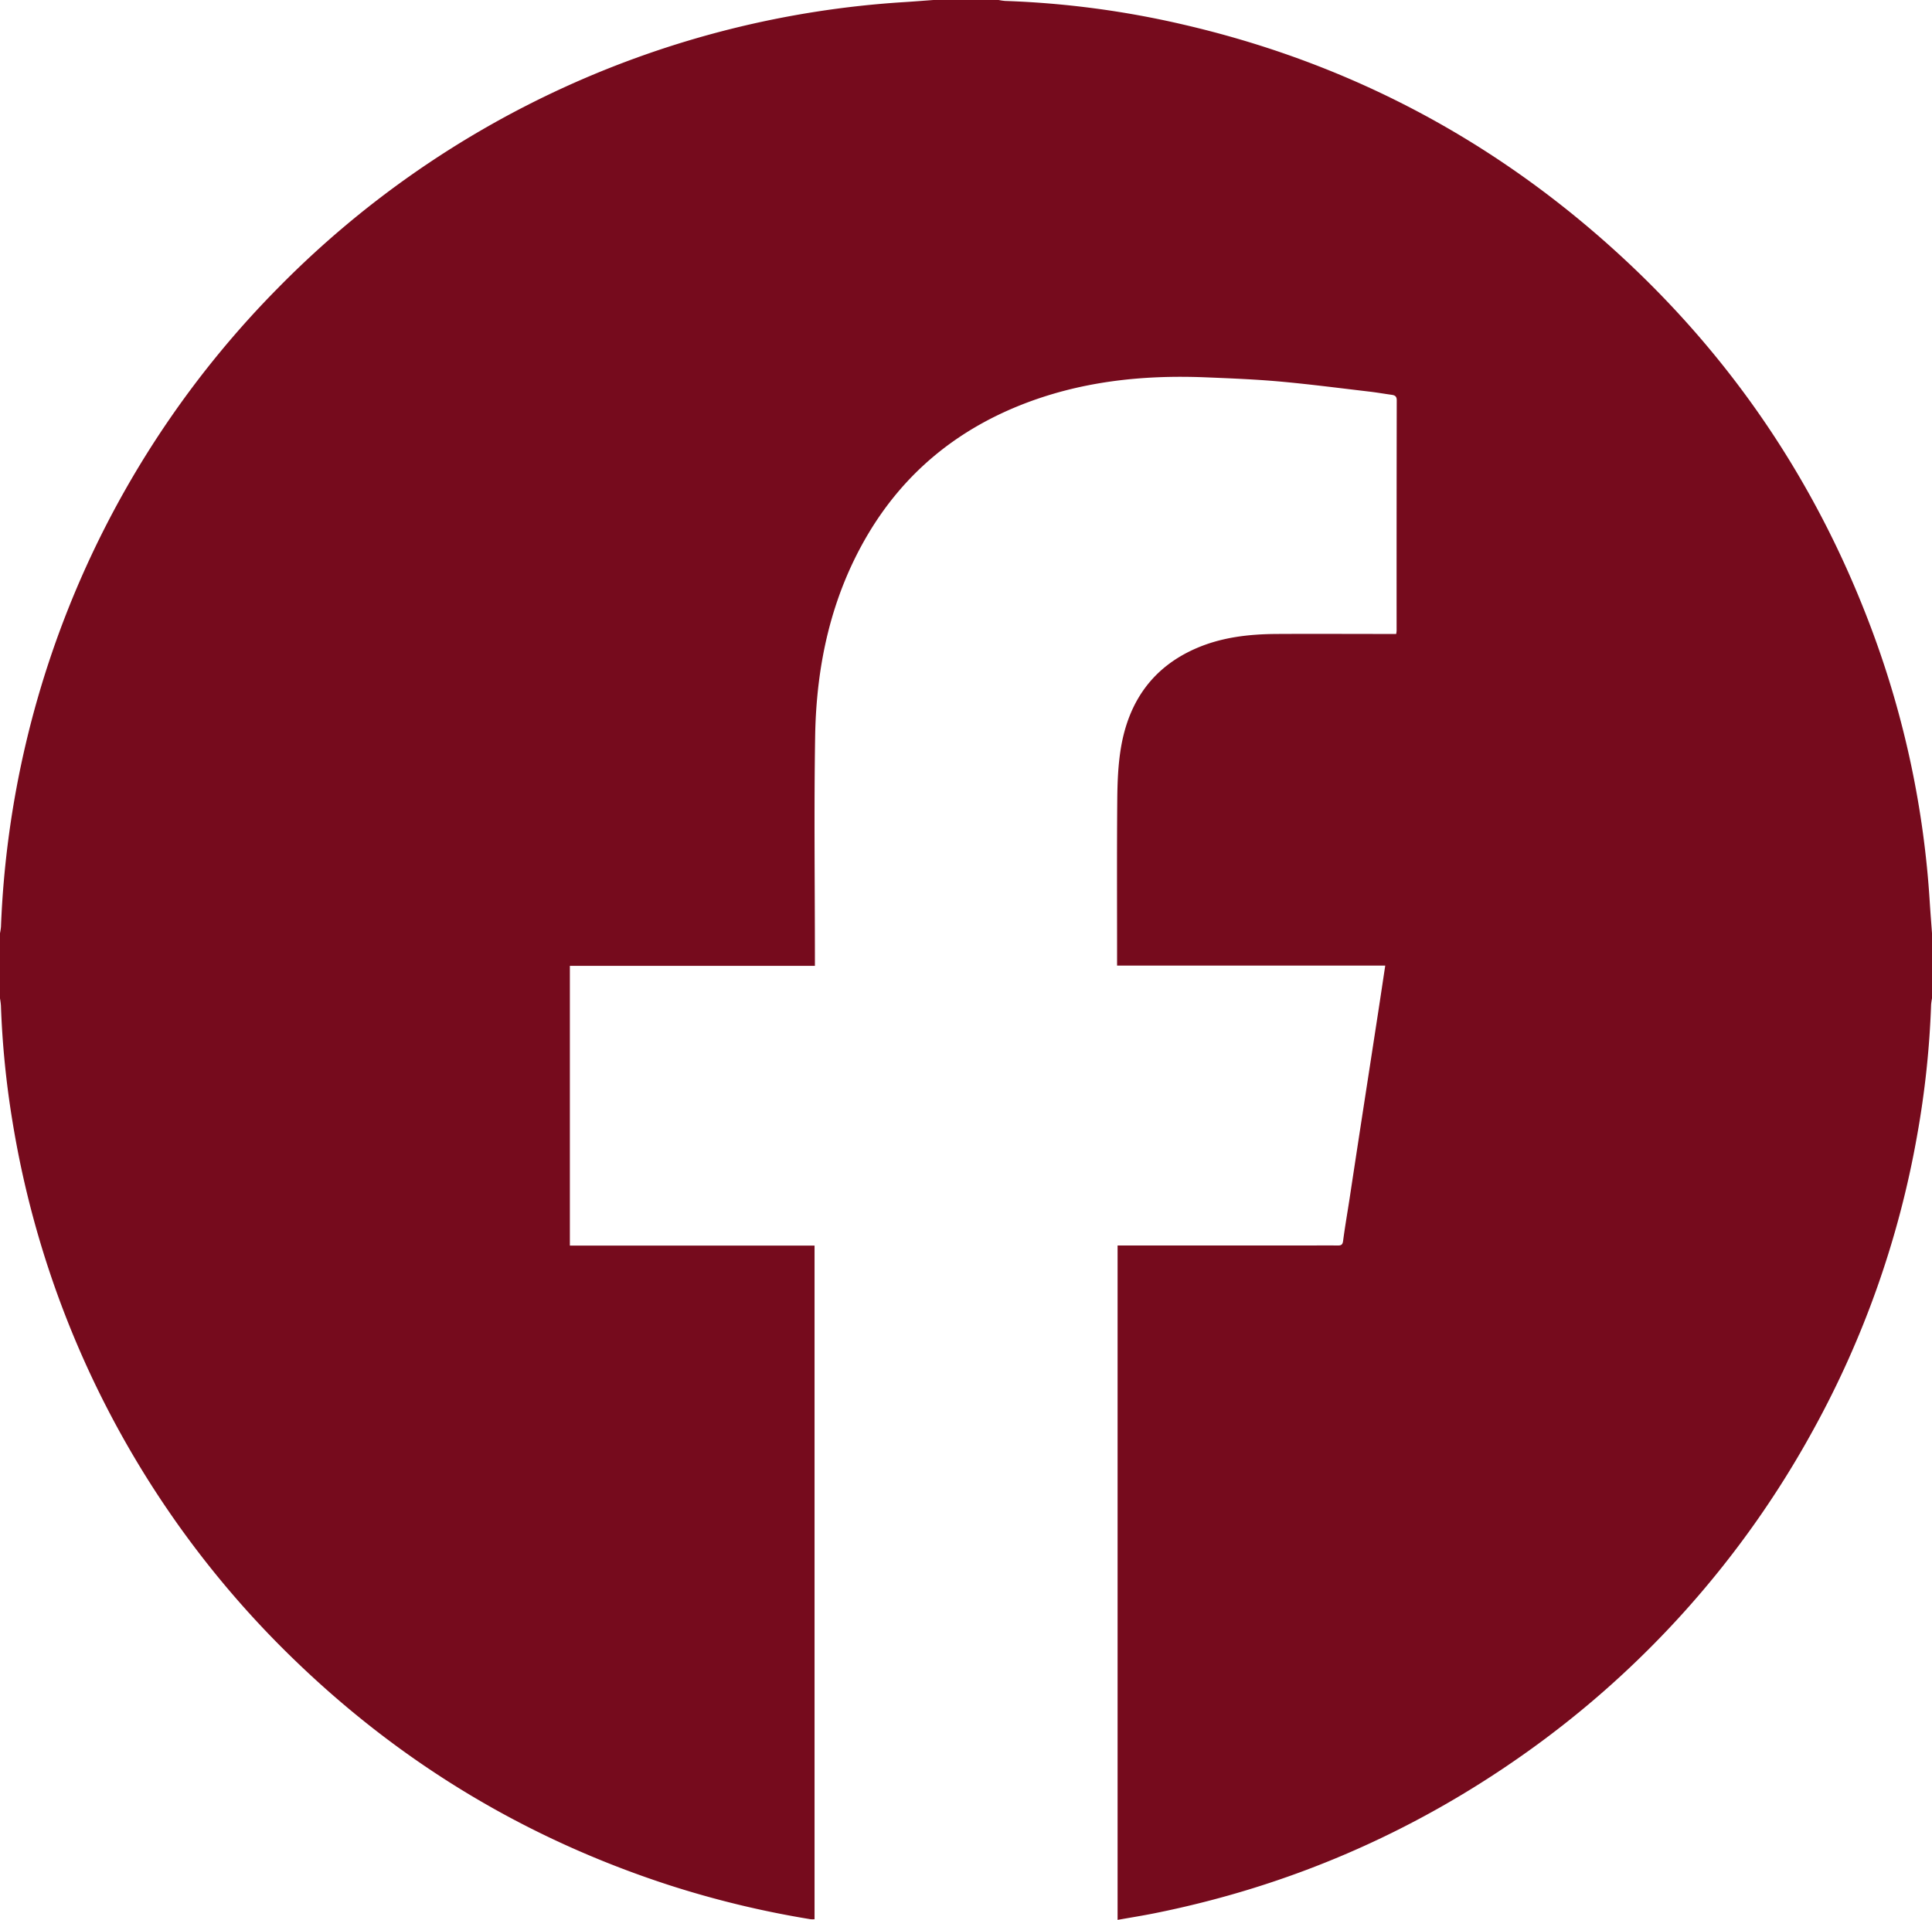
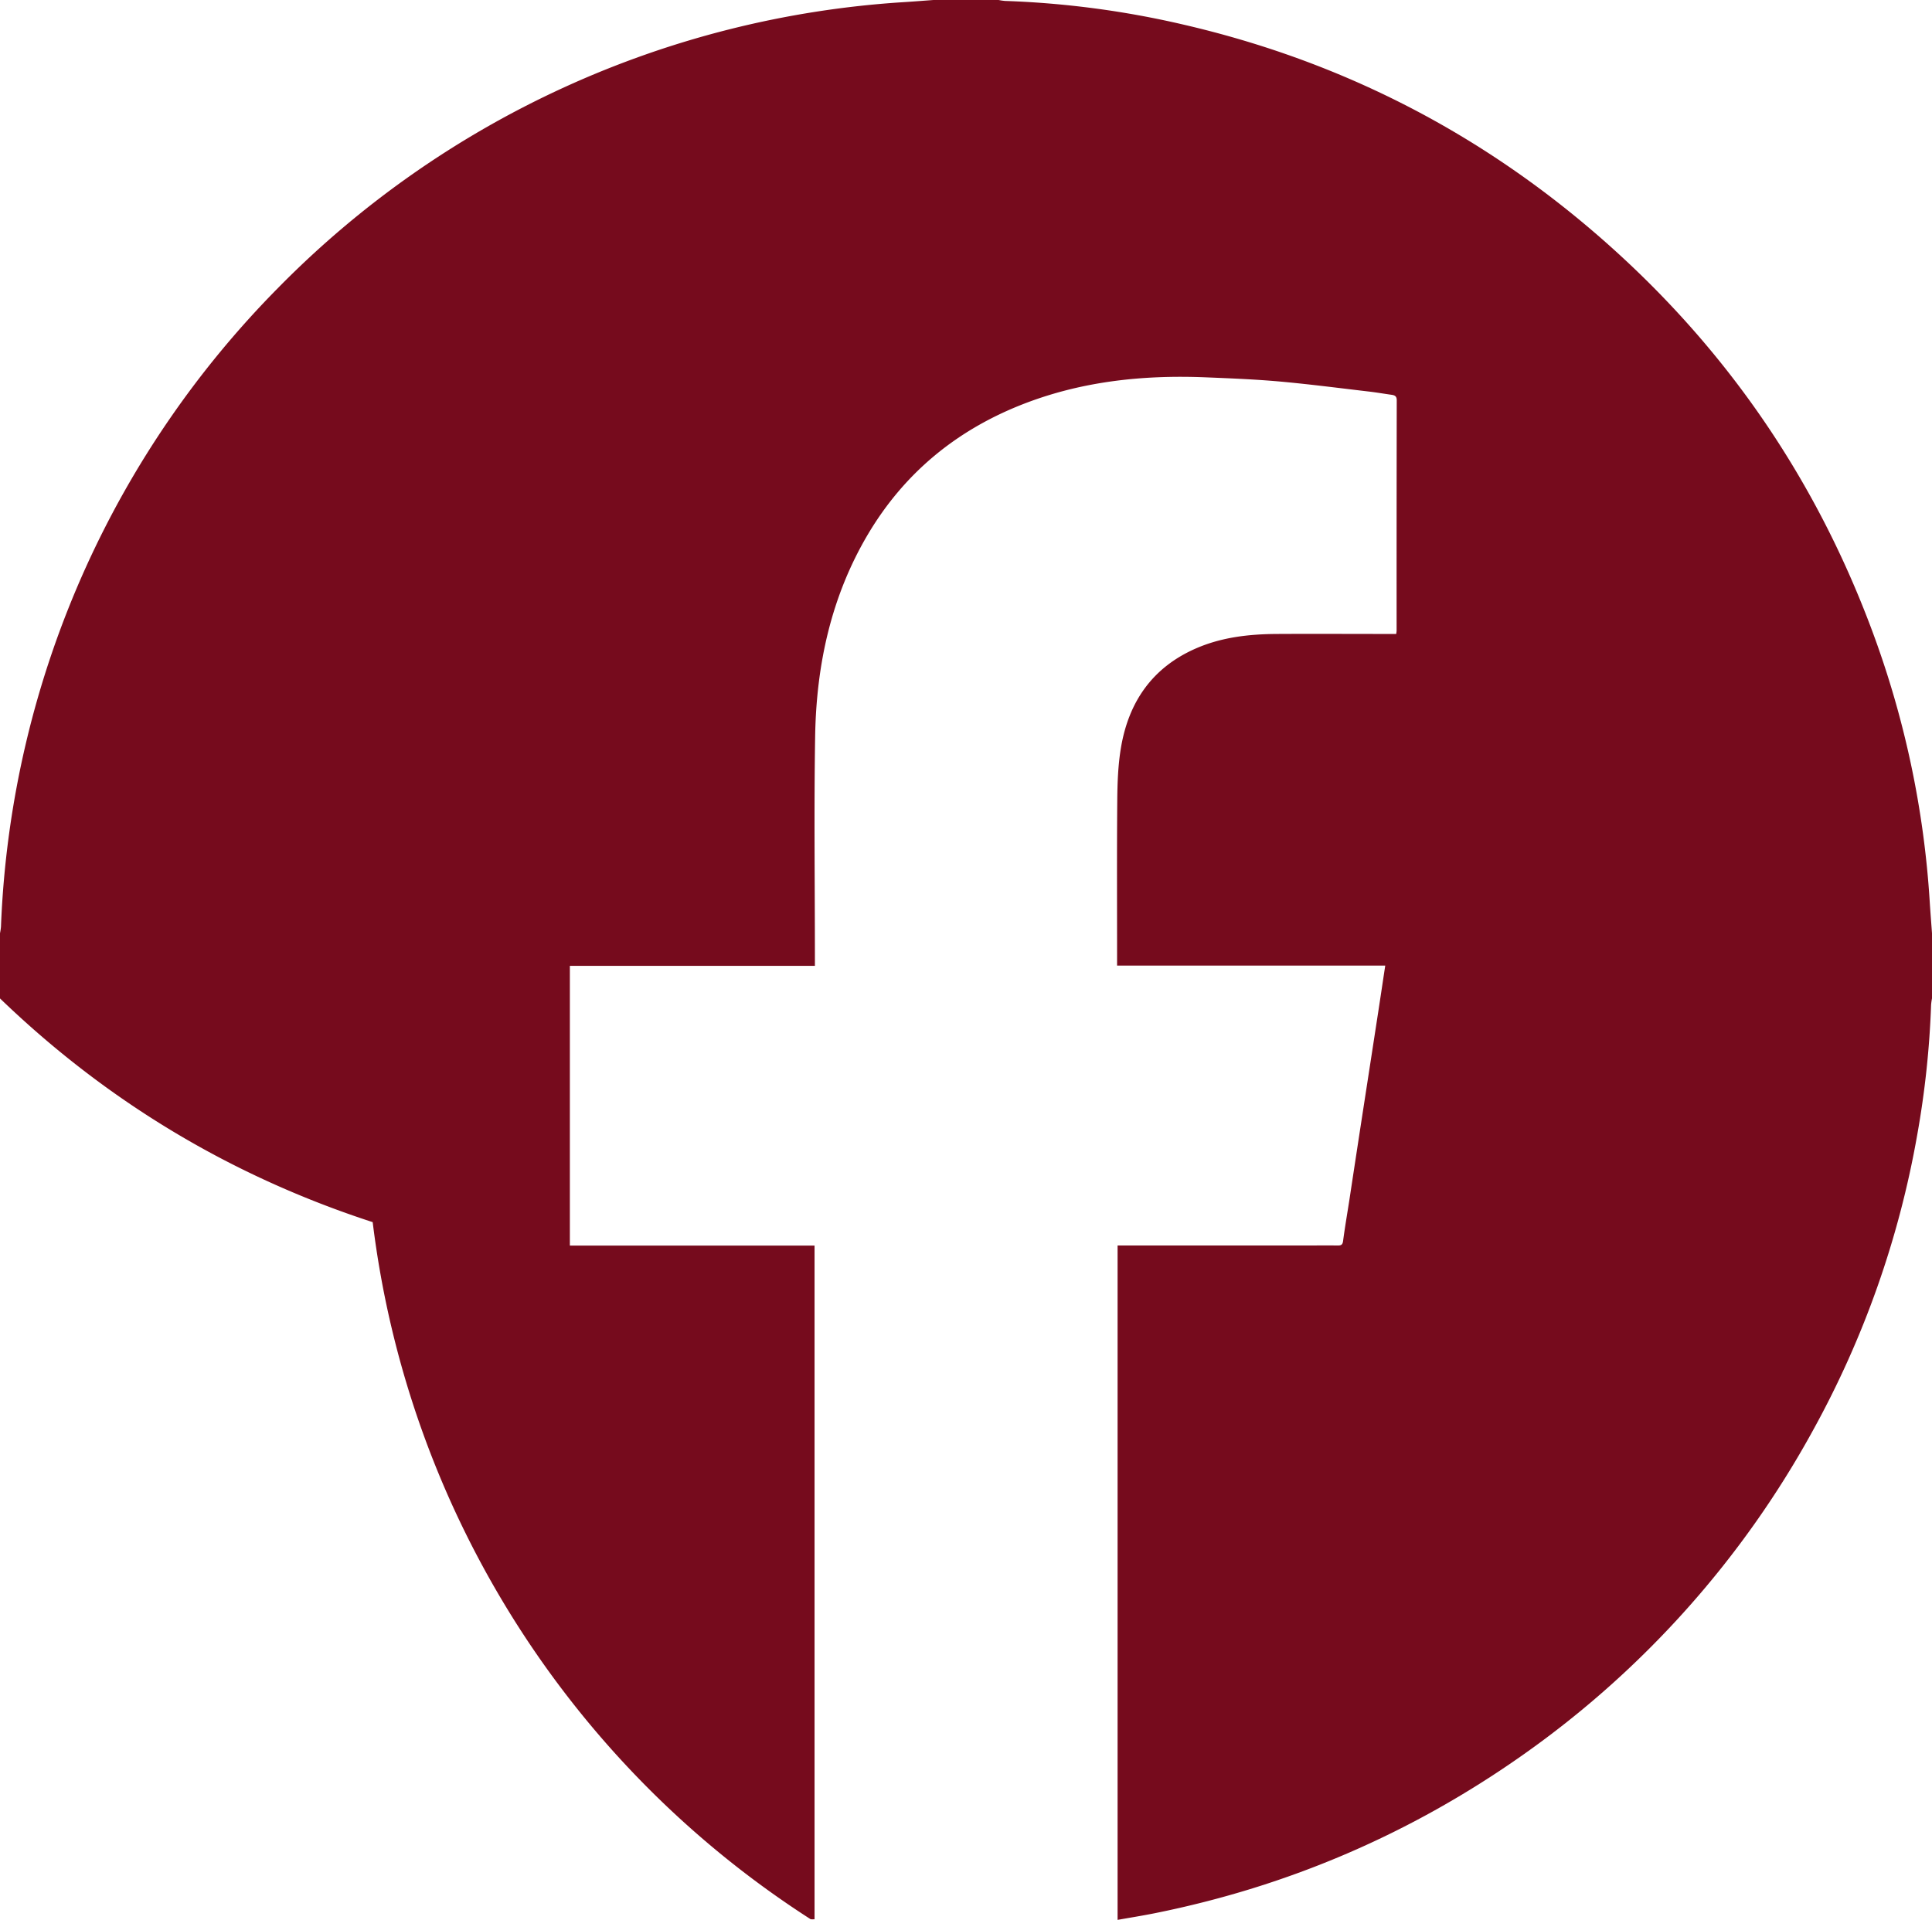
<svg xmlns="http://www.w3.org/2000/svg" viewBox="0 0 1134.25 1127.37">
  <defs>
    <style>.cls-1{fill:#760b1d;}</style>
  </defs>
  <g id="Layer_2" data-name="Layer 2">
    <g id="Layer_1-2" data-name="Layer 1">
-       <path id="facebook" class="cls-1" d="M1132.93,529.72a554.12,554.12,0,0,0-34.07-160Q1048,233.56,938.15,138.31,831.82,46.11,694.49,14.38A542.38,542.38,0,0,0,590.08.55,35.49,35.49,0,0,1,586.26,0H548c-5.75.42-11.5.89-17.26,1.25a564.66,564.66,0,0,0-367.47,167.8A564.49,564.49,0,0,0,50.57,332.75a564.69,564.69,0,0,0-50,211.47A32.45,32.45,0,0,1,0,548v38.29a41.49,41.49,0,0,1,.54,4.14,532.44,532.44,0,0,0,6.71,67.63,565.43,565.43,0,0,0,166.4,317.41q94.23,90.83,218.8,131.37A568.35,568.35,0,0,0,475.93,1127a15.57,15.57,0,0,0,2.28,0V731.43H334.56V567.16H478.42v-4c0-43.59-.57-87.2.14-130.78.69-42,9.4-82.31,31.18-118.94,21-35.22,50.83-60,88.75-75.29,35.09-14.12,71.78-18.09,109.24-16.58,14.51.59,29,1.16,43.49,2.45,17.6,1.58,35.14,3.88,52.69,5.93,4.33.51,8.63,1.26,12.94,1.86,1.92.27,3.16.75,3.16,3.23q-.12,67.69-.08,135.4a16.79,16.79,0,0,1-.25,1.83h-4.16c-22.09,0-44.19-.12-66.28,0-16.11.12-32,1.92-47,8.44-25.58,11.12-39.55,31.29-44.11,58.14-1.73,10.17-2.11,20.66-2.2,31-.27,31.07-.1,62.15-.11,93.22V567H813.26c-1.35,8.91-2.61,17.38-3.91,25.85q-4.43,28.82-8.88,57.62-4.11,26.71-8.16,53.44c-1.27,8.27-2.72,16.51-3.8,24.8-.3,2.26-1.18,2.68-3.13,2.66-7-.06-13.94,0-20.91,0H656.12v396c7.35-1.3,14.55-2.45,21.69-3.88q117.91-23.67,216.26-93a565.15,565.15,0,0,0,170.38-190.7,559.42,559.42,0,0,0,61.13-173.41,540.41,540.41,0,0,0,8.14-76.36,37.75,37.75,0,0,1,.53-3.78V548C1133.81,541.91,1133.32,535.82,1132.93,529.72Z" />
+       <path id="facebook" class="cls-1" d="M1132.93,529.72a554.12,554.12,0,0,0-34.07-160Q1048,233.56,938.15,138.31,831.82,46.11,694.49,14.38A542.38,542.38,0,0,0,590.08.55,35.49,35.49,0,0,1,586.26,0H548c-5.75.42-11.5.89-17.26,1.25a564.66,564.66,0,0,0-367.47,167.8A564.49,564.49,0,0,0,50.57,332.75a564.69,564.69,0,0,0-50,211.47A32.45,32.45,0,0,1,0,548v38.29q94.23,90.83,218.8,131.37A568.35,568.35,0,0,0,475.93,1127a15.57,15.57,0,0,0,2.28,0V731.43H334.56V567.16H478.42v-4c0-43.59-.57-87.2.14-130.78.69-42,9.4-82.31,31.18-118.94,21-35.22,50.83-60,88.75-75.29,35.09-14.12,71.78-18.09,109.24-16.58,14.51.59,29,1.16,43.49,2.45,17.6,1.58,35.14,3.88,52.69,5.93,4.33.51,8.63,1.26,12.94,1.86,1.92.27,3.16.75,3.16,3.23q-.12,67.69-.08,135.4a16.79,16.79,0,0,1-.25,1.83h-4.16c-22.09,0-44.19-.12-66.28,0-16.11.12-32,1.92-47,8.44-25.58,11.12-39.55,31.29-44.11,58.14-1.73,10.17-2.11,20.66-2.2,31-.27,31.07-.1,62.15-.11,93.22V567H813.26c-1.35,8.91-2.61,17.38-3.91,25.85q-4.43,28.82-8.88,57.62-4.11,26.71-8.16,53.44c-1.27,8.27-2.72,16.51-3.8,24.8-.3,2.26-1.18,2.68-3.13,2.66-7-.06-13.94,0-20.91,0H656.12v396c7.35-1.3,14.55-2.45,21.69-3.88q117.91-23.67,216.26-93a565.15,565.15,0,0,0,170.38-190.7,559.42,559.42,0,0,0,61.13-173.41,540.41,540.41,0,0,0,8.14-76.36,37.75,37.75,0,0,1,.53-3.78V548C1133.81,541.91,1133.32,535.82,1132.93,529.72Z" />
    </g>
  </g>
</svg>